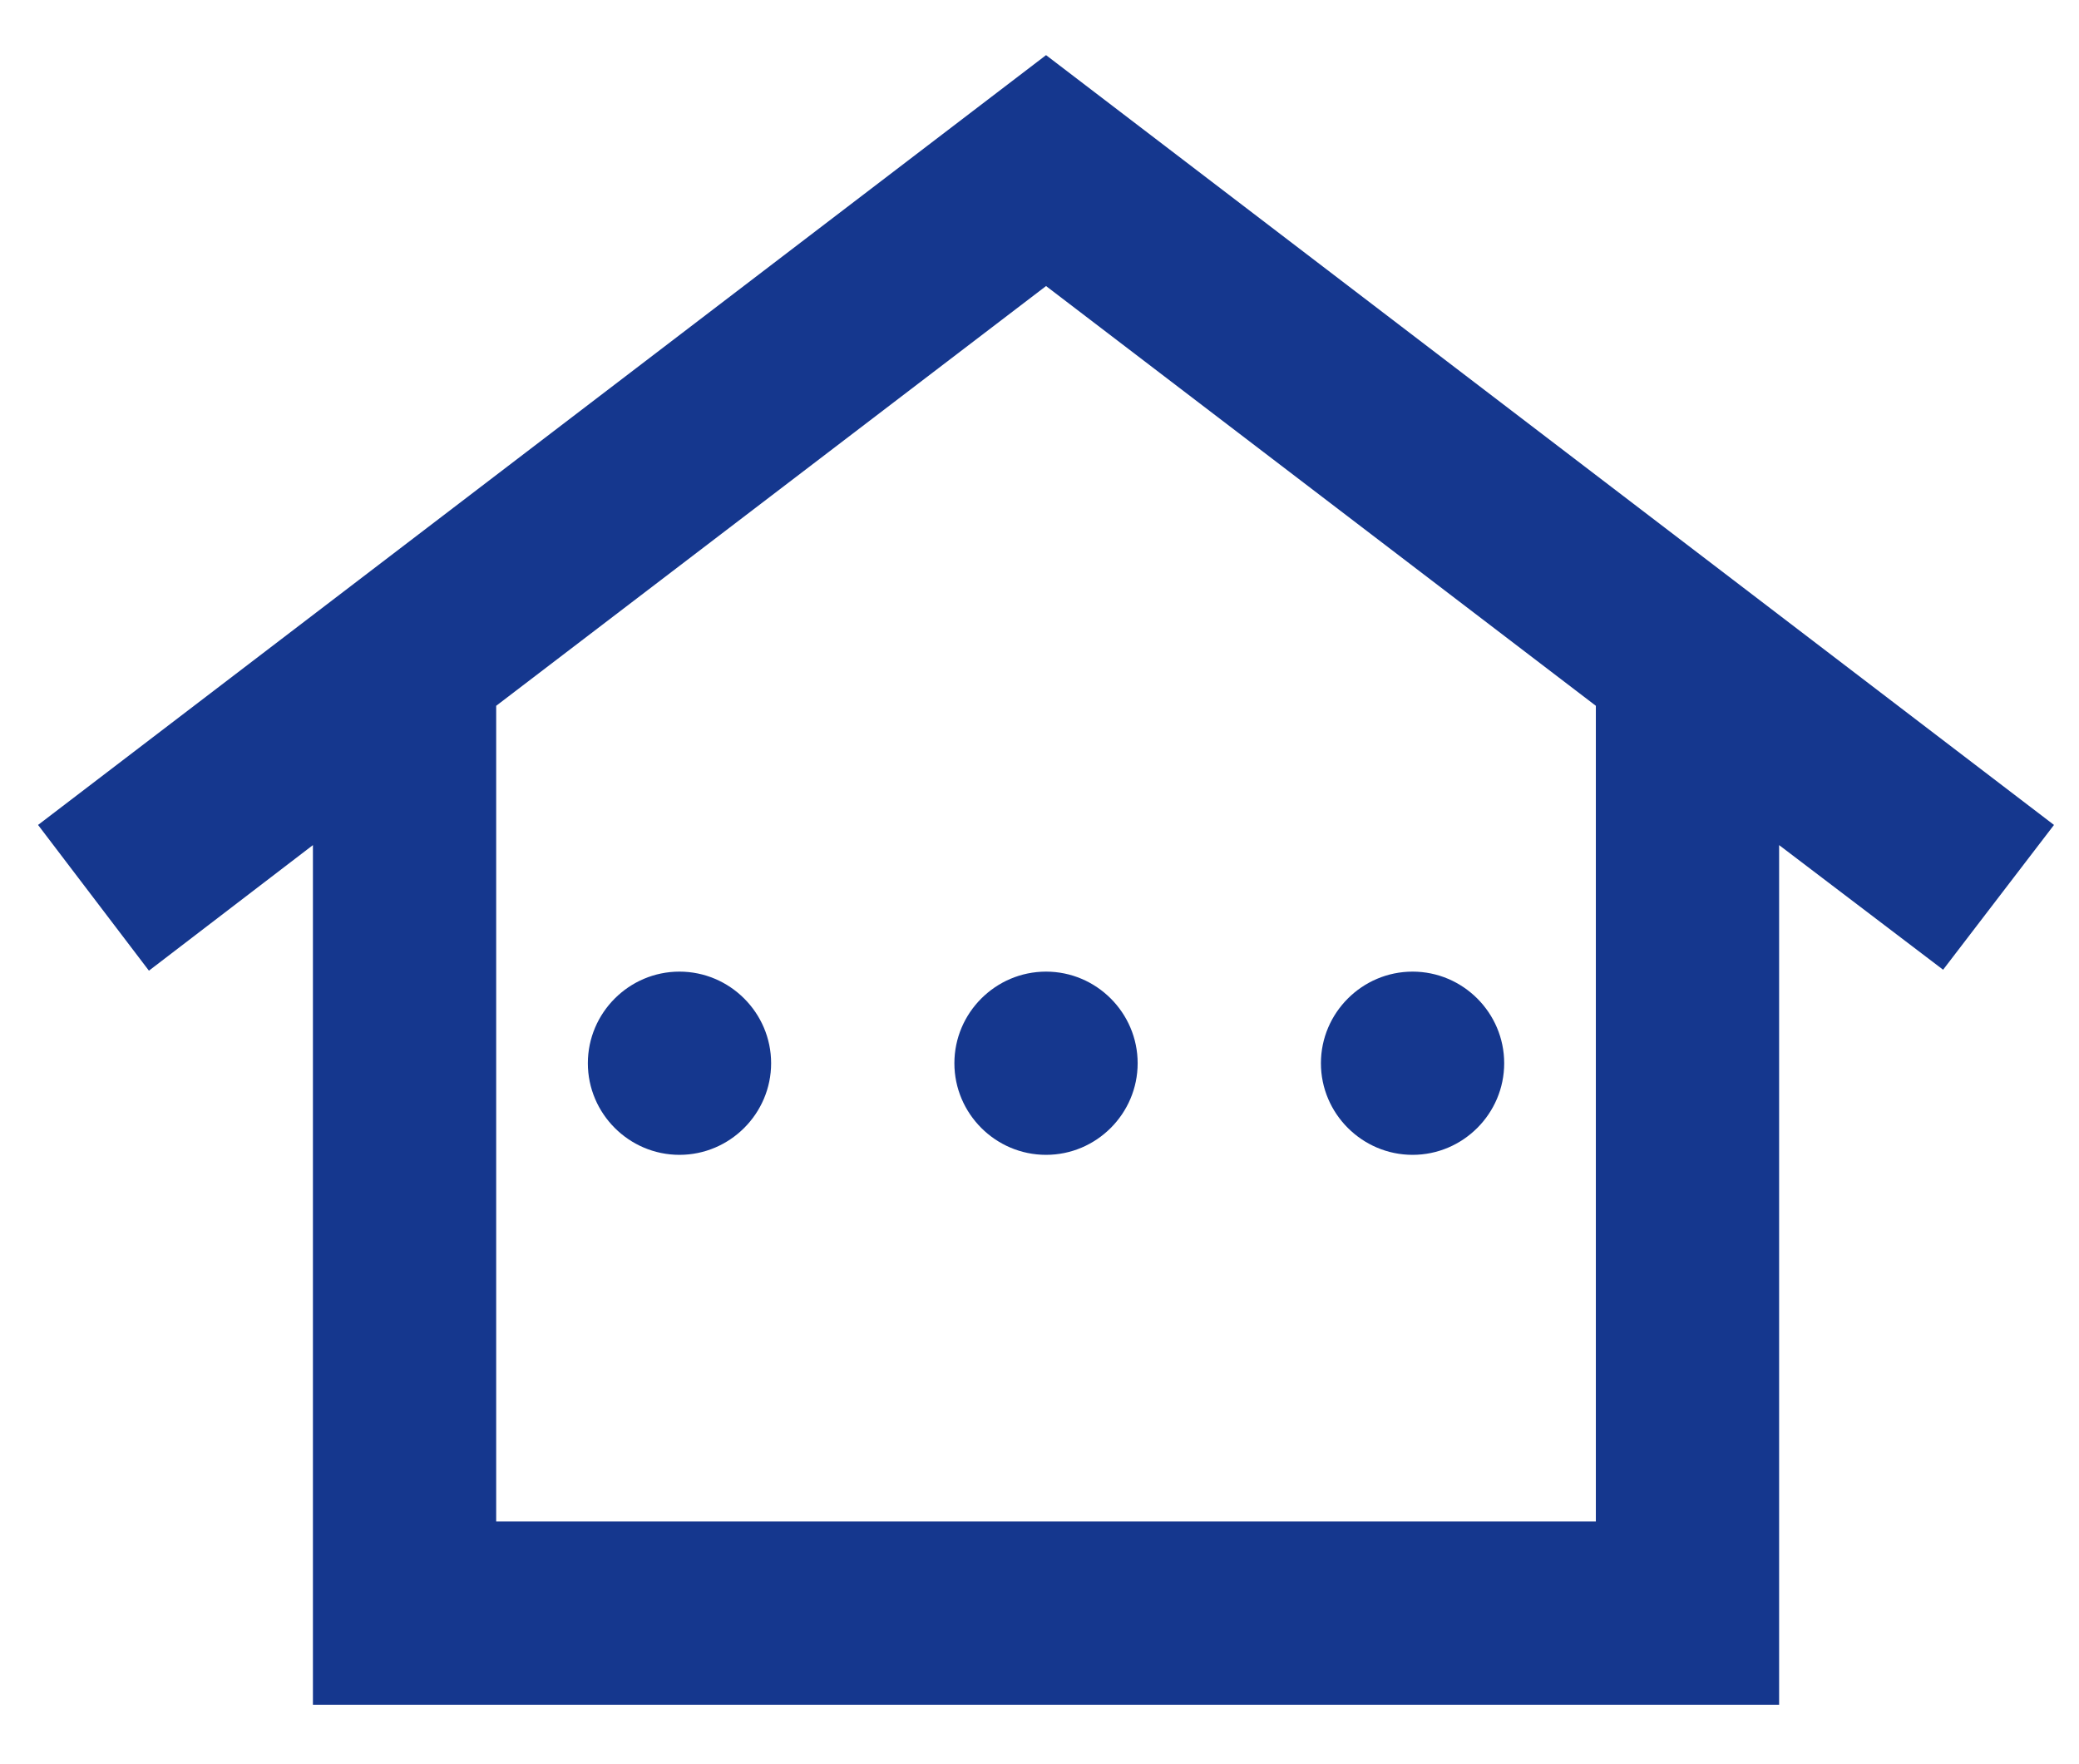
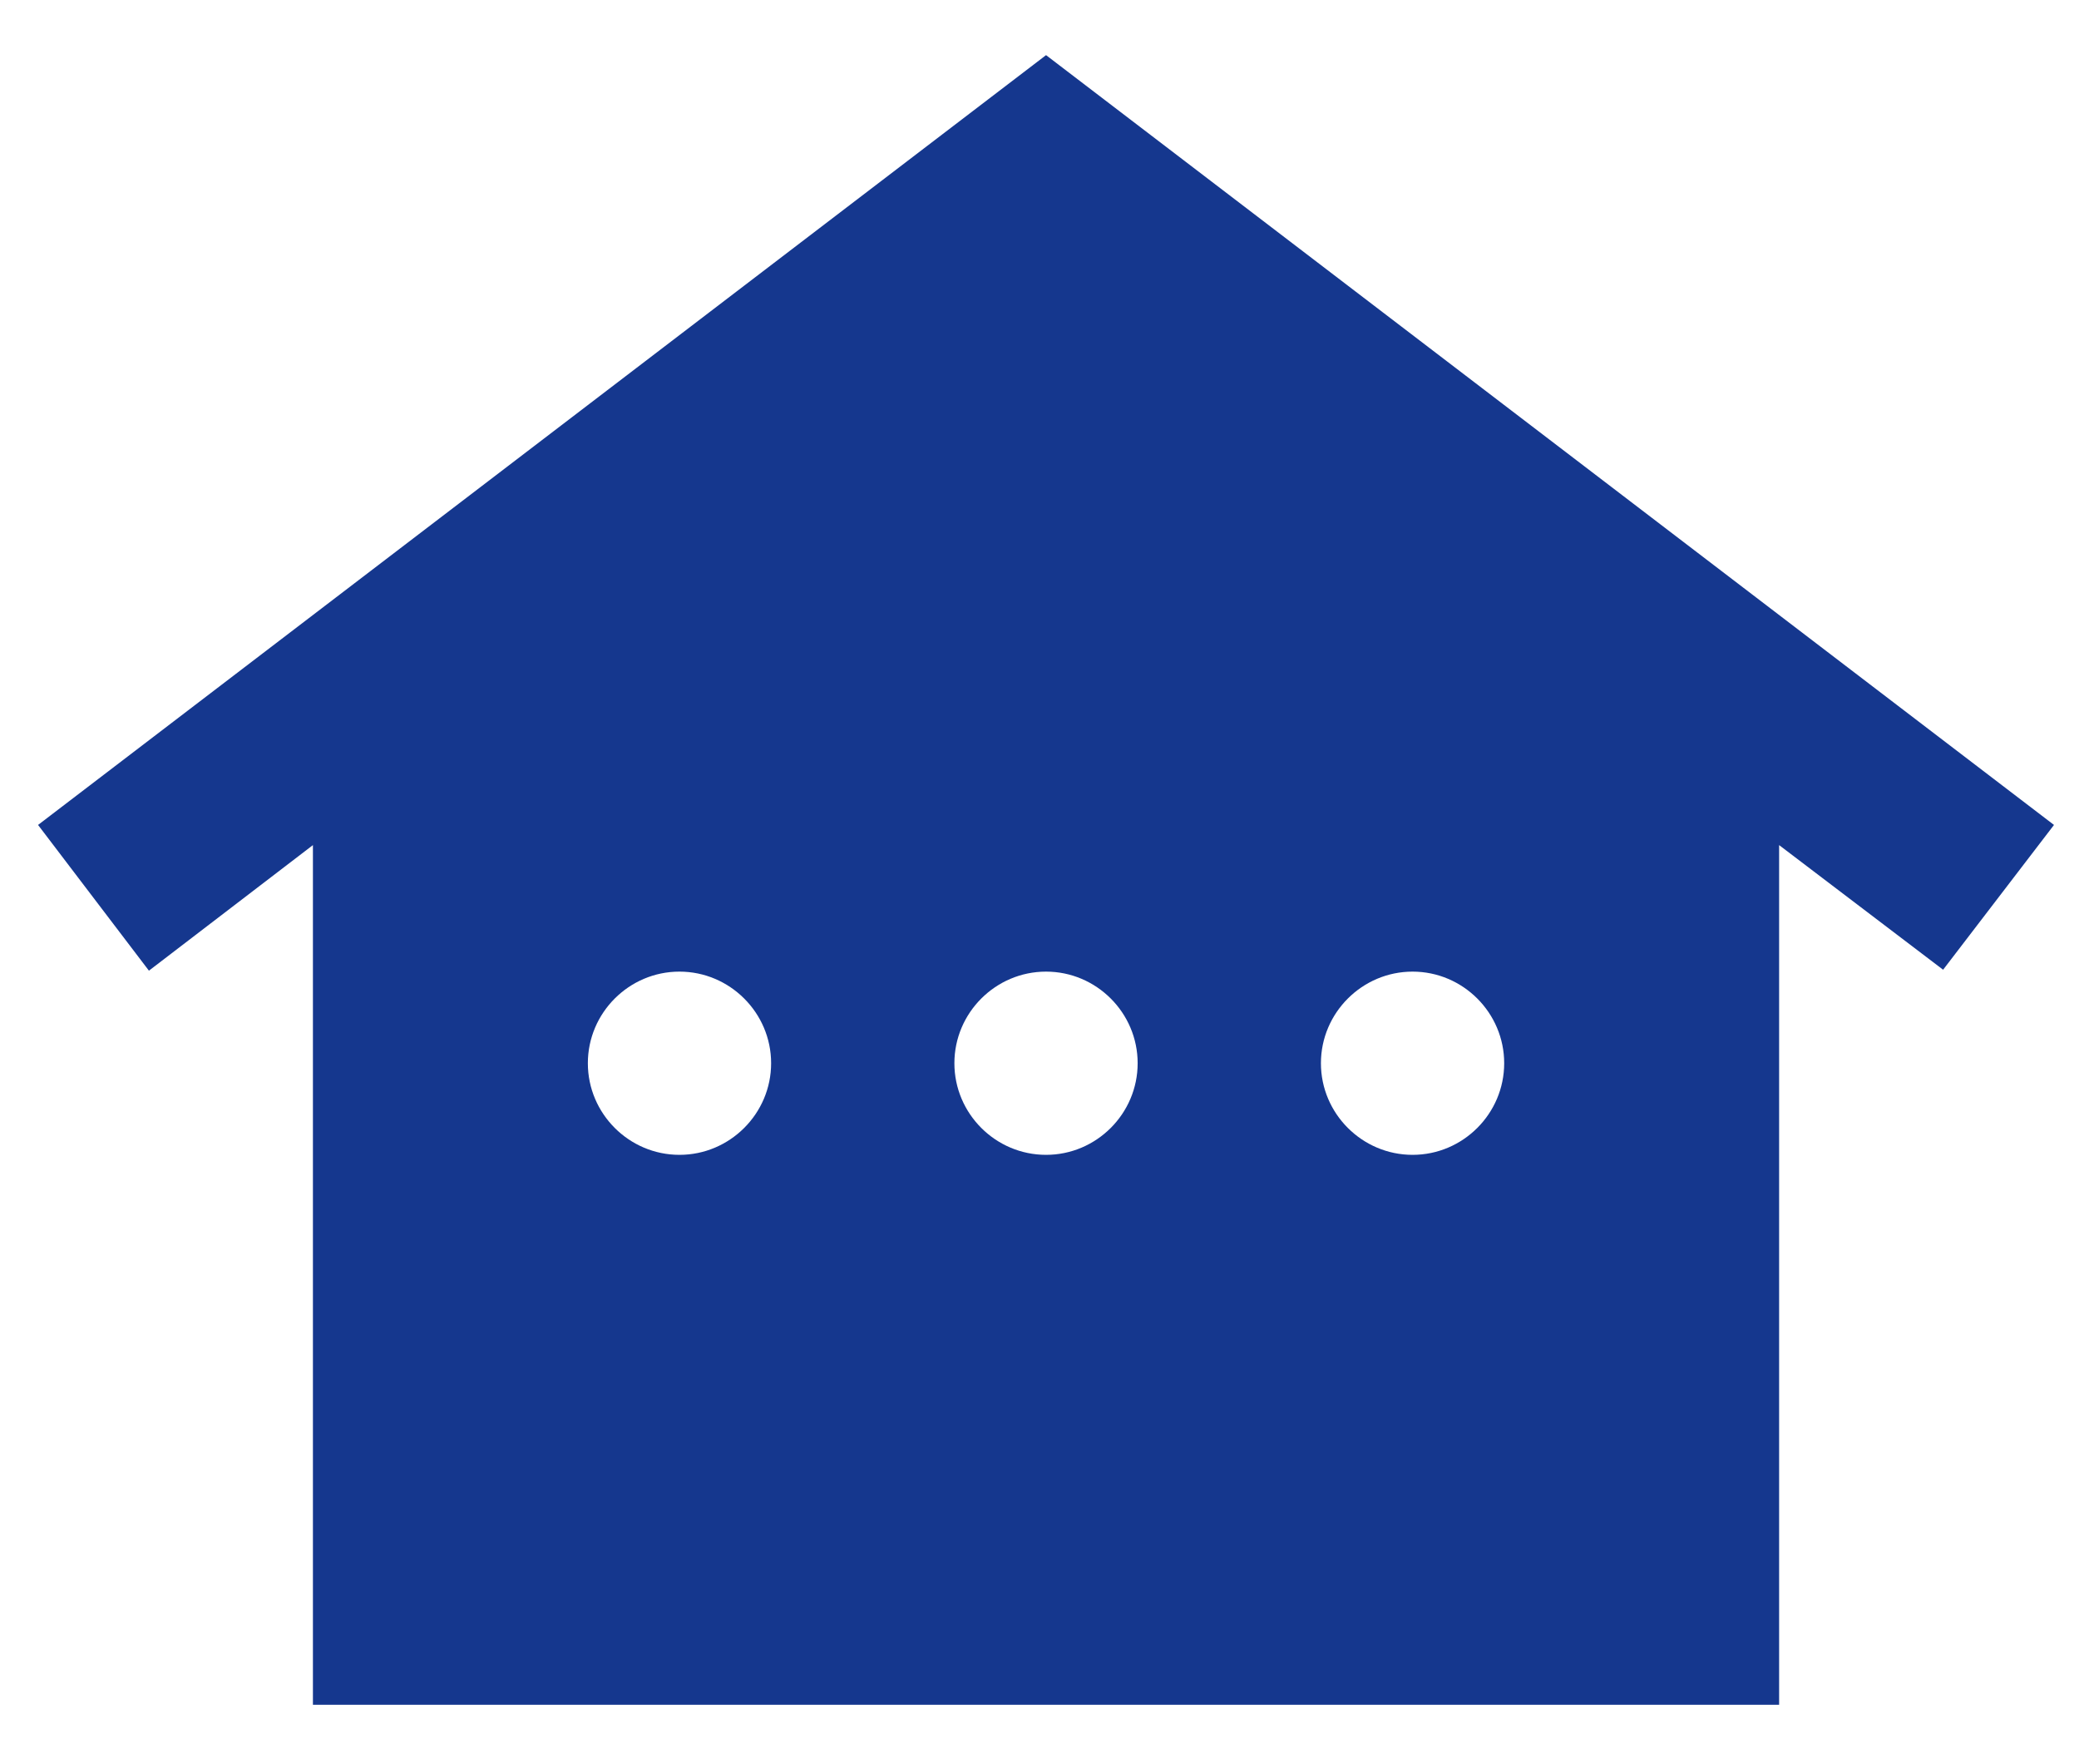
<svg xmlns="http://www.w3.org/2000/svg" width="33" height="28" viewBox="0 0 33 28" fill="none">
-   <path d="M16.604 0.875L0.604 13.093L2.364 15.406L4.967 13.413V27.057H28.24V13.413L30.843 15.391L32.603 13.093L16.604 0.875ZM25.331 24.148H7.876V11.202L16.604 4.54L25.331 11.202V24.148ZM12.24 16.875C12.24 17.675 11.585 18.329 10.785 18.329C9.985 18.329 9.331 17.675 9.331 16.875C9.331 16.075 9.985 15.421 10.785 15.421C11.585 15.421 12.24 16.075 12.24 16.875ZM16.604 15.421C17.404 15.421 18.058 16.075 18.058 16.875C18.058 17.675 17.404 18.329 16.604 18.329C15.803 18.329 15.149 17.675 15.149 16.875C15.149 16.075 15.803 15.421 16.604 15.421ZM20.967 16.875C20.967 16.075 21.622 15.421 22.422 15.421C23.222 15.421 23.876 16.075 23.876 16.875C23.876 17.675 23.222 18.329 22.422 18.329C21.622 18.329 20.967 17.675 20.967 16.875Z" fill="#15378E" />
+   <path d="M16.604 0.875L0.604 13.093L2.364 15.406L4.967 13.413V27.057H28.24V13.413L30.843 15.391L32.603 13.093L16.604 0.875ZM25.331 24.148V11.202L16.604 4.54L25.331 11.202V24.148ZM12.24 16.875C12.24 17.675 11.585 18.329 10.785 18.329C9.985 18.329 9.331 17.675 9.331 16.875C9.331 16.075 9.985 15.421 10.785 15.421C11.585 15.421 12.24 16.075 12.24 16.875ZM16.604 15.421C17.404 15.421 18.058 16.075 18.058 16.875C18.058 17.675 17.404 18.329 16.604 18.329C15.803 18.329 15.149 17.675 15.149 16.875C15.149 16.075 15.803 15.421 16.604 15.421ZM20.967 16.875C20.967 16.075 21.622 15.421 22.422 15.421C23.222 15.421 23.876 16.075 23.876 16.875C23.876 17.675 23.222 18.329 22.422 18.329C21.622 18.329 20.967 17.675 20.967 16.875Z" fill="#15378E" />
</svg>